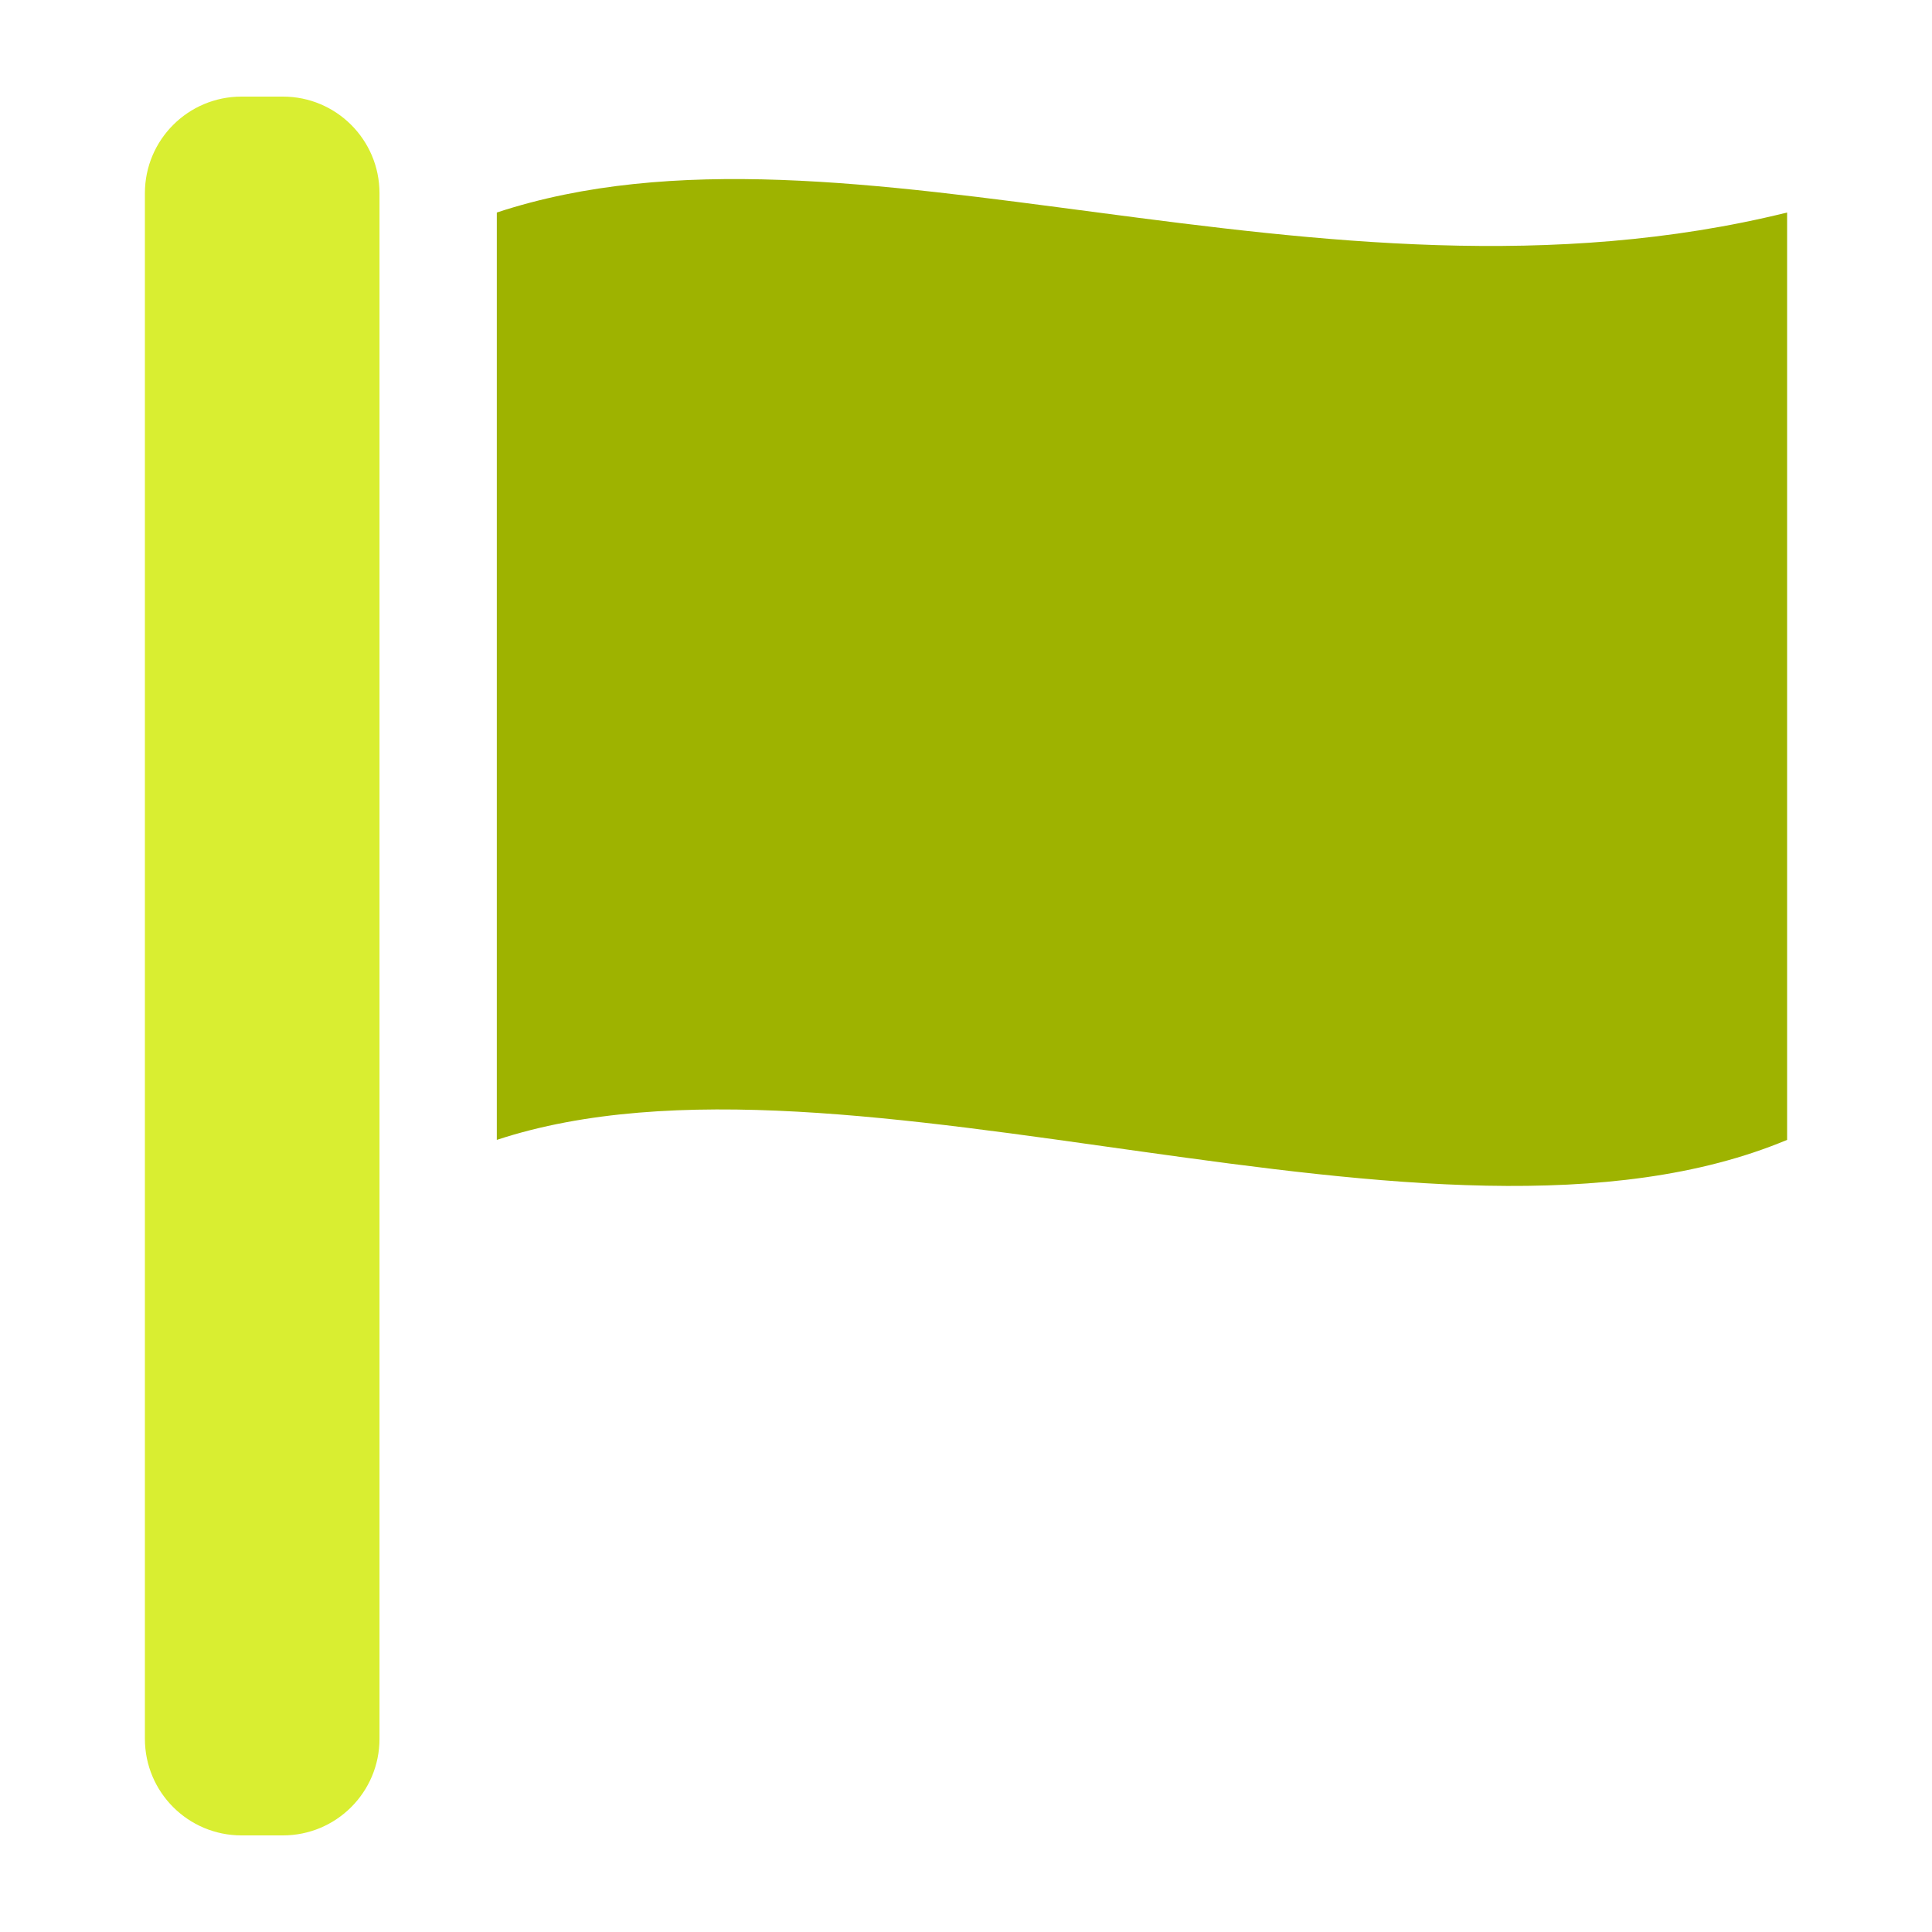
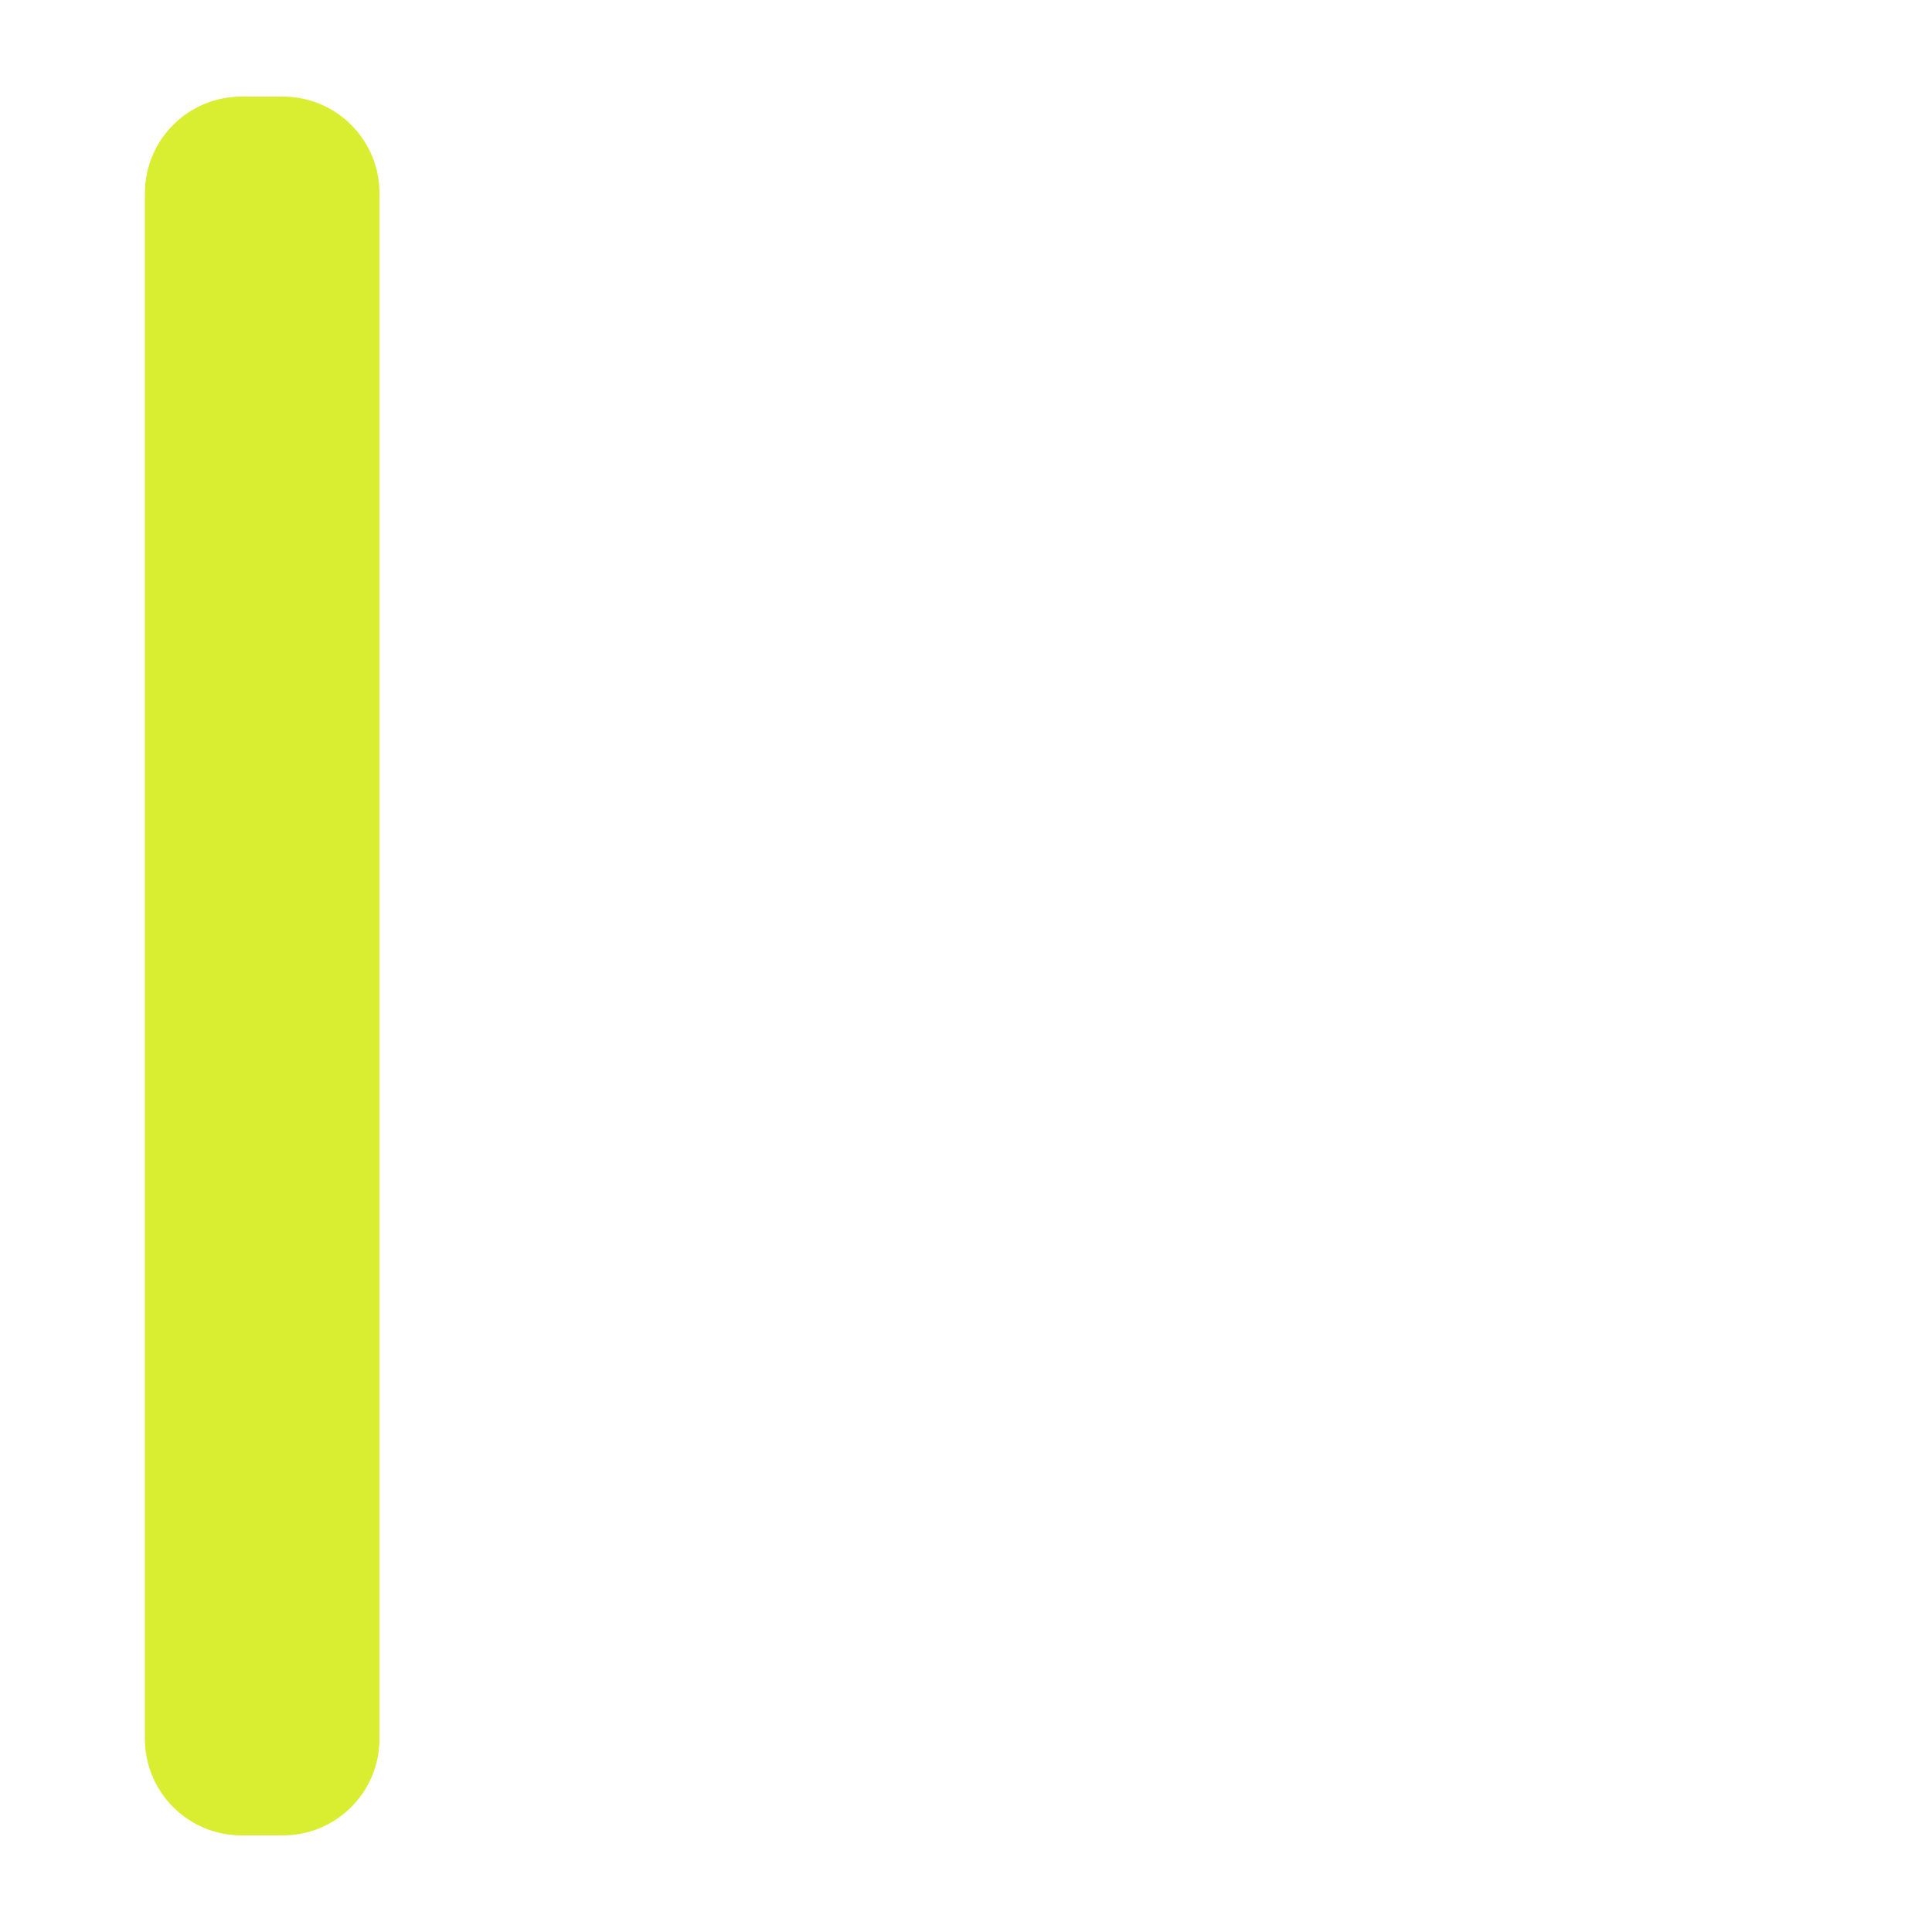
<svg xmlns="http://www.w3.org/2000/svg" width="40" height="40" viewBox="0 0 40 40" fill="none">
  <path d="M5.857 38C6.962 38 7.857 37.105 7.857 36V4C7.857 2.895 6.962 2 5.857 2H5C3.895 2 3 2.895 3 4V36C3 37.105 3.895 38 5 38H5.857Z" fill="#D9EE31" />
-   <path d="M10.286 4.4V23.6C17.572 21.2 29.714 26.648 37 23.6V4.4C27.286 6.8 17.572 2 10.286 4.4Z" fill="#9EB300" />
</svg>